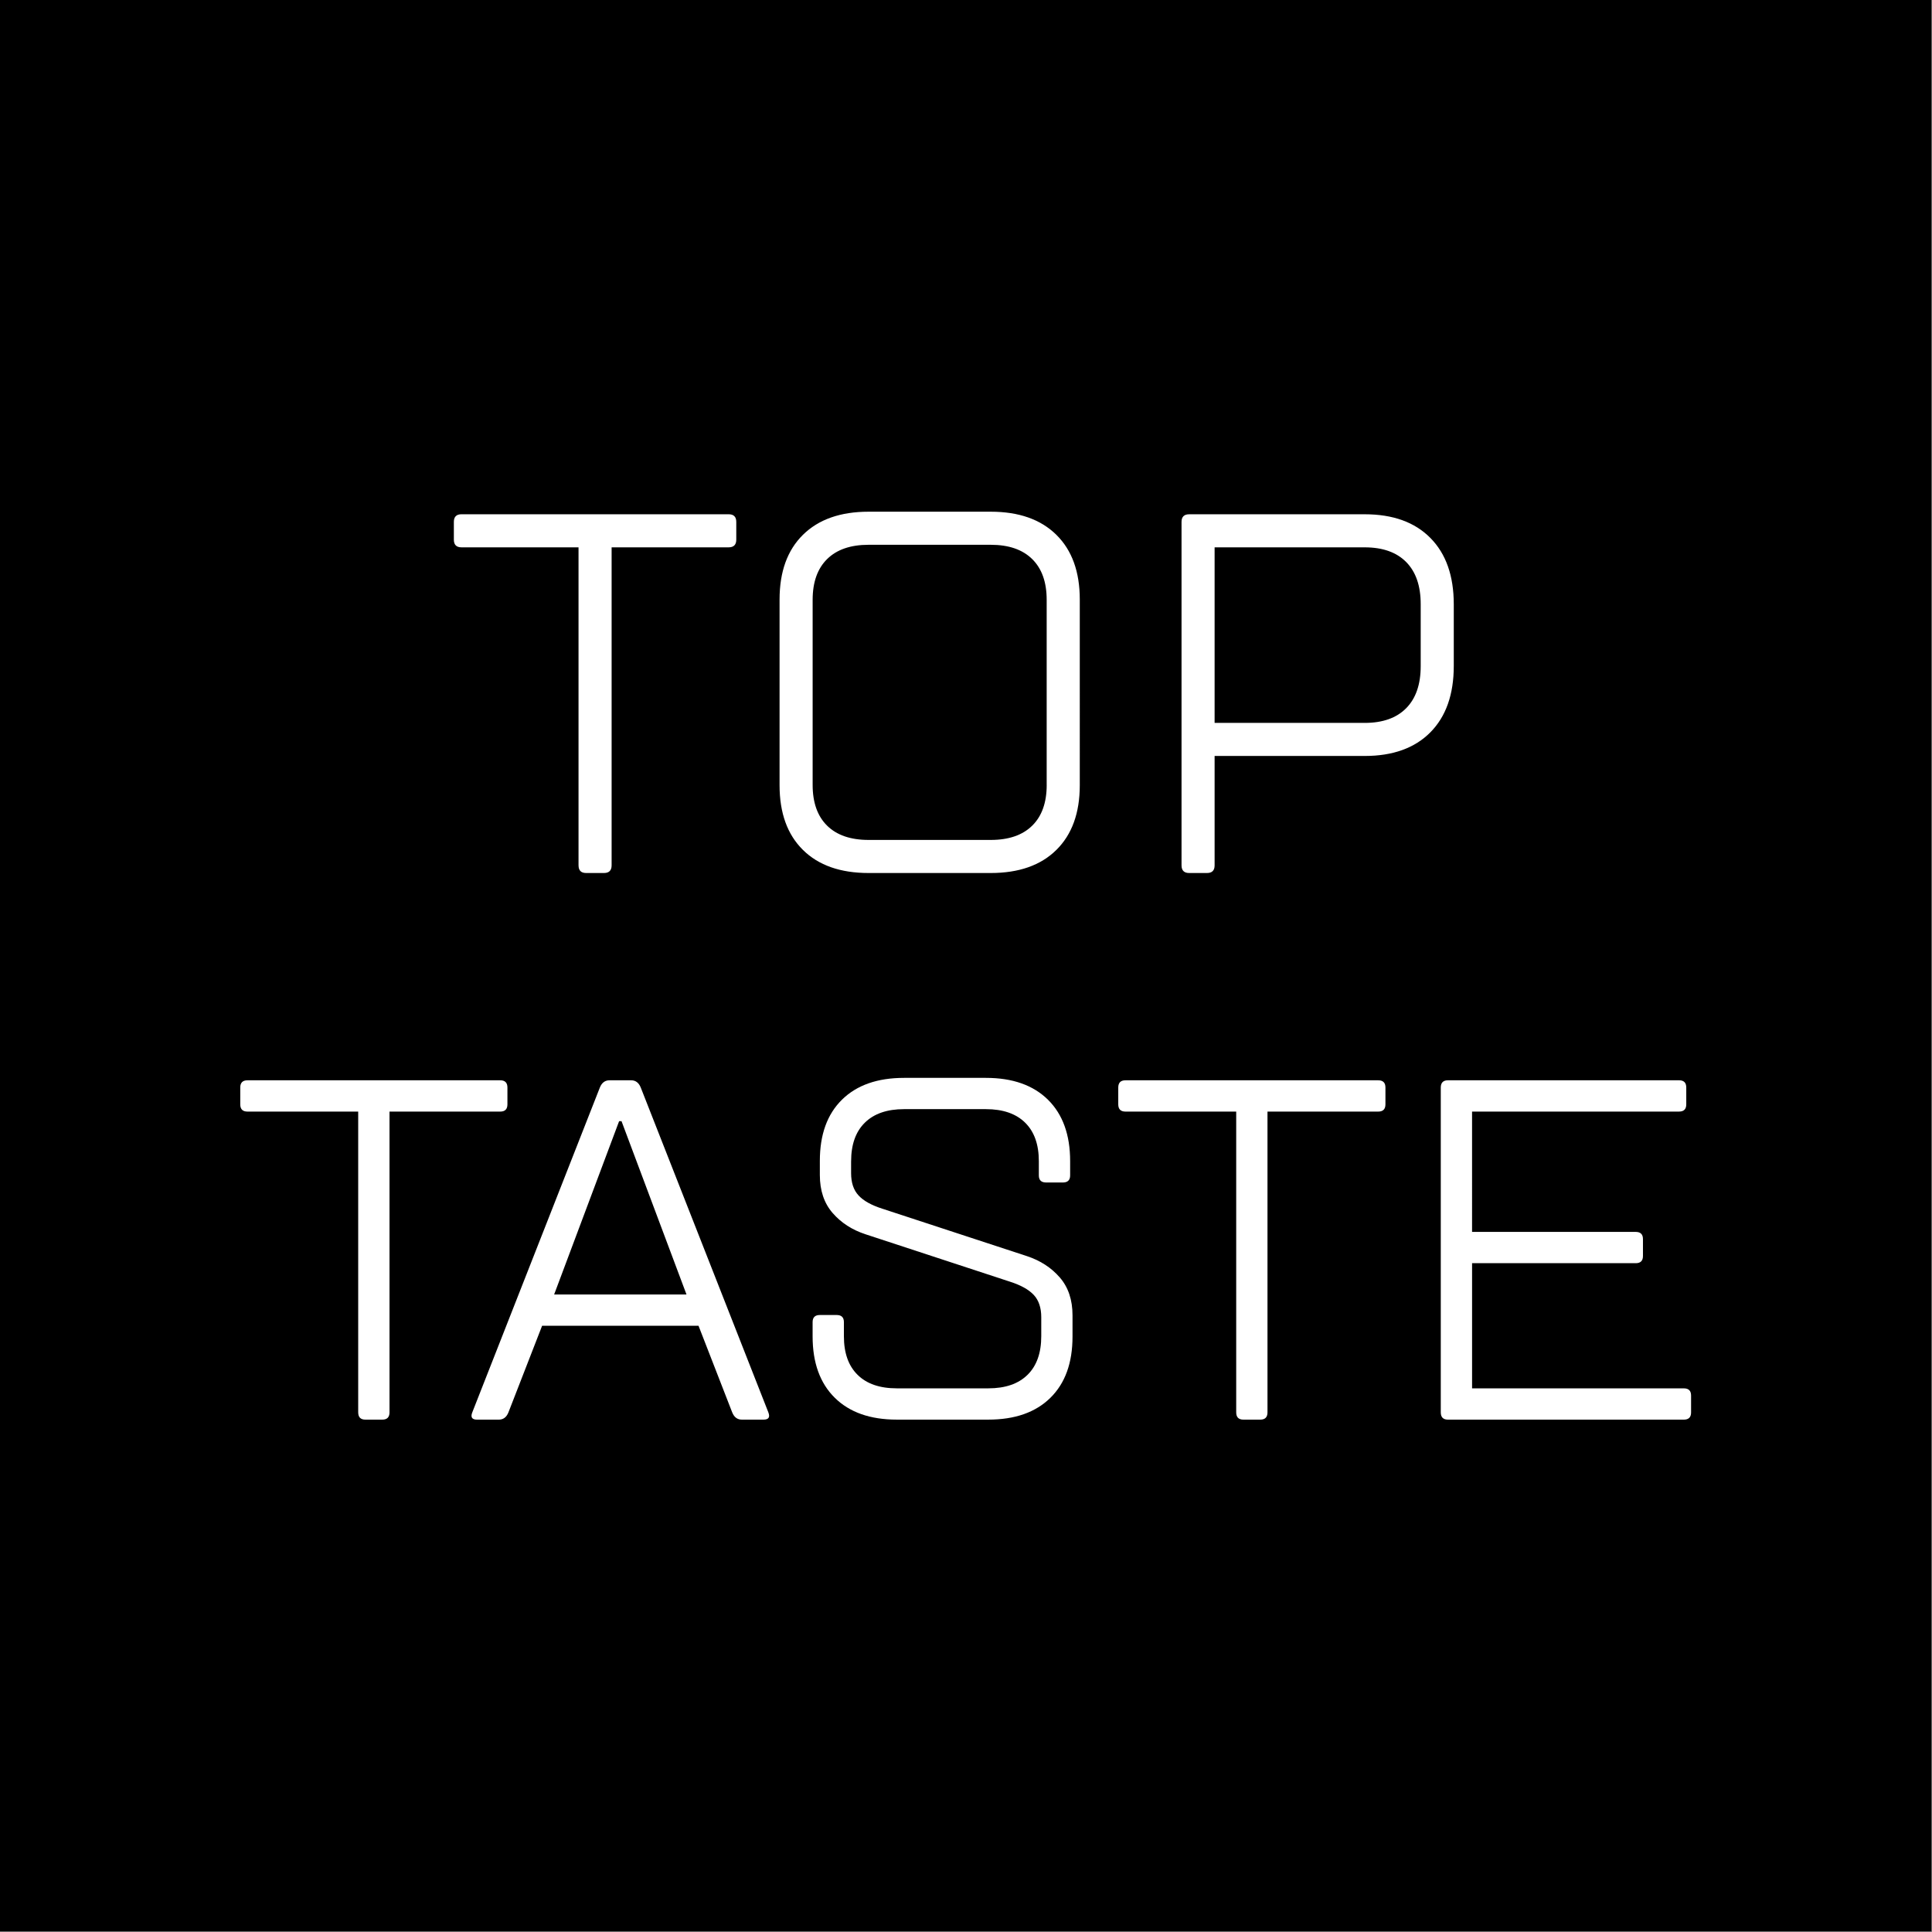
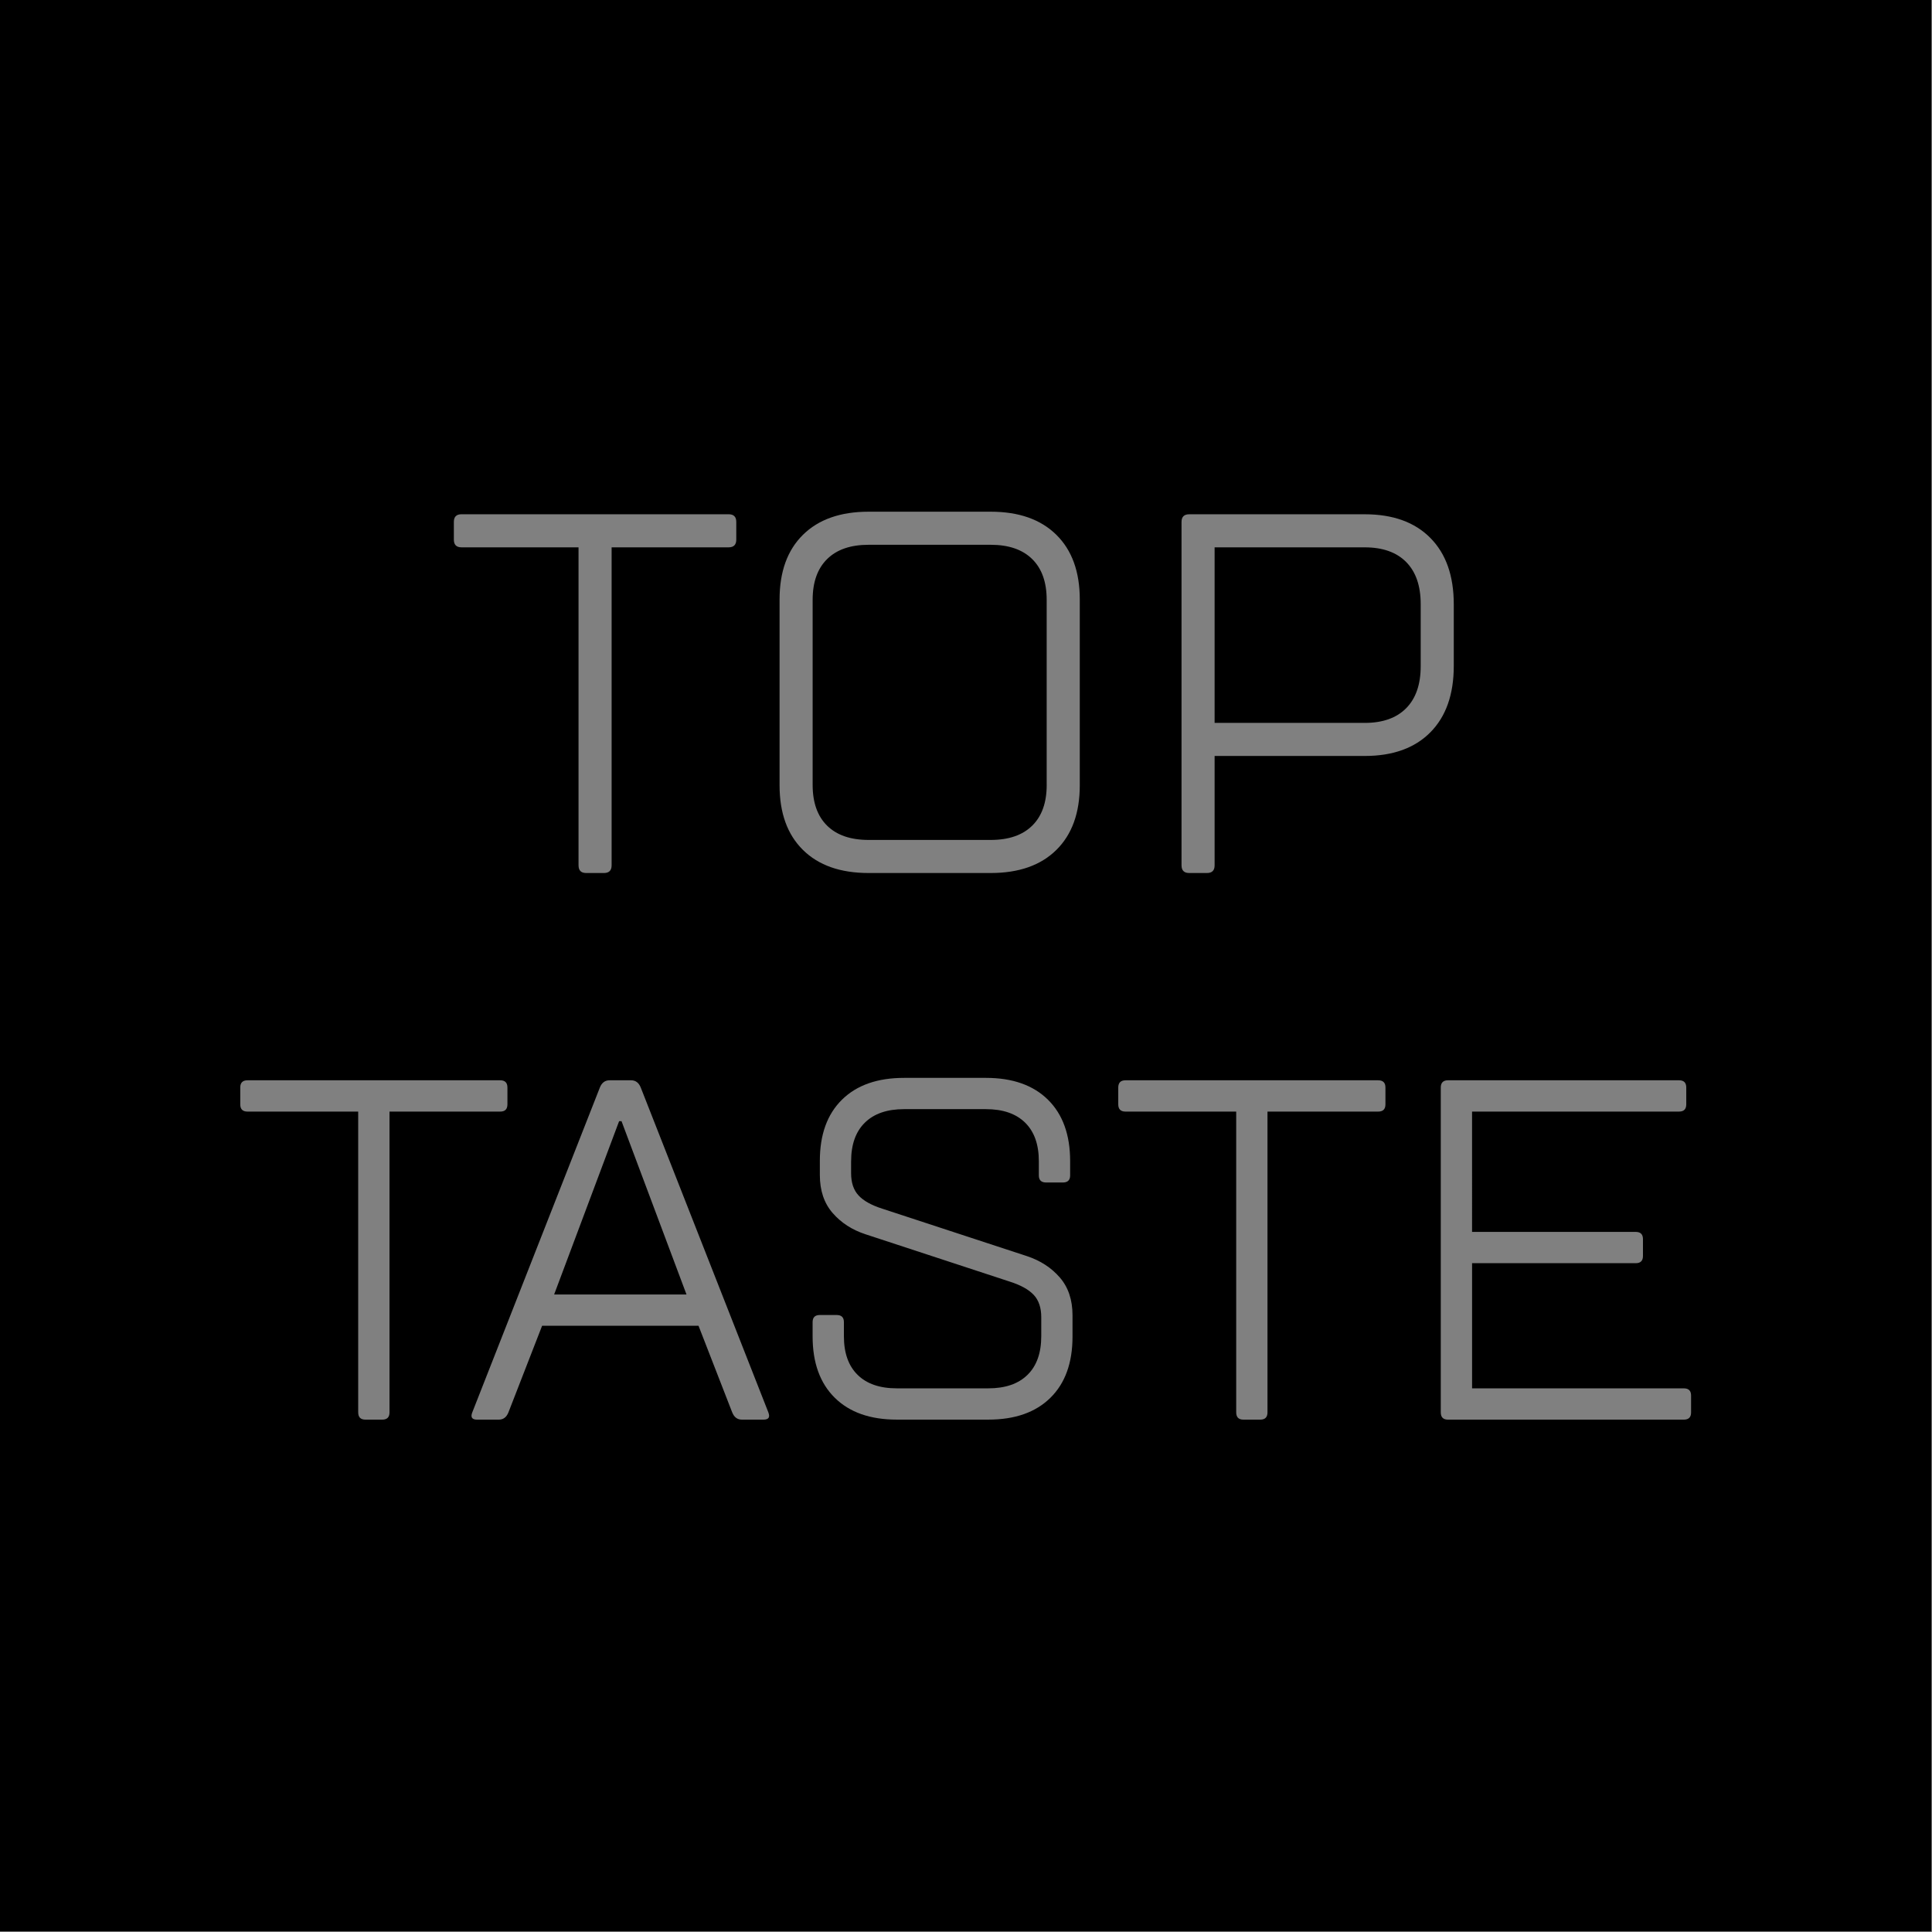
<svg xmlns="http://www.w3.org/2000/svg" width="140" height="140">
  <rect width="100%" height="100%" fill="#808080" stroke="none" />
  <g fill="none">
-     <path fill="#FFF" d="M12.445 20.222h122.889v96.444H12.445z" />
    <path fill="#000" d="M0 0h139.954v139.952H0V0zm25.957 102.344c0 .353.174.528.523.528h1.222c.35 0 .523-.175.523-.528V80.55h8.022c.35 0 .523-.175.523-.524v-1.22c0-.35-.174-.524-.523-.524H17.934c-.35 0-.524.175-.524.524v1.22c0 .349.175.524.524.524h8.022v21.795h.001zm27.103.006c.14.348.372.522.697.522h1.571c.371 0 .487-.175.349-.528L46.432 78.81c-.14-.35-.372-.528-.697-.528h-1.568c-.327 0-.56.176-.7.528l-9.243 23.535c-.14.353-.022.528.35.528h1.568c.327 0 .559-.174.699-.522l2.442-6.28h11.335l2.442 6.28zm-12.905-8.547l4.708-12.558h.175l4.708 12.558h-9.591zm21.52-9.65c0-1.214.331-2.148.995-2.8.663-.653 1.61-.98 2.842-.98h5.93c1.232 0 2.18.327 2.842.978.664.653.994 1.584.994 2.795v1.029c0 .343.175.513.525.513h1.22c.348 0 .523-.172.523-.516v-1.035c0-1.905-.535-3.388-1.604-4.445-1.071-1.057-2.57-1.585-4.5-1.585h-5.93c-1.93 0-3.43.527-4.5 1.581-1.07 1.053-1.603 2.53-1.603 4.43v1.03c0 1.123.308 2.04.924 2.748.616.71 1.411 1.227 2.39 1.546l10.463 3.434c.79.252 1.365.574 1.727.963.36.388.54.927.54 1.614v1.372c0 1.216-.332 2.15-.994 2.8-.664.654-1.61.98-2.842.98h-6.629c-1.233 0-2.181-.324-2.842-.977-.664-.652-.994-1.582-.994-2.796v-1.027c0-.343-.176-.514-.524-.514h-1.22c-.35 0-.524.172-.524.517v1.033c0 1.908.535 3.388 1.604 4.445 1.069 1.058 2.57 1.586 4.5 1.586h6.626c1.932 0 3.43-.526 4.5-1.58 1.07-1.052 1.604-2.53 1.604-4.432v-1.544c0-1.123-.308-2.038-.924-2.748-.616-.71-1.411-1.225-2.388-1.547L63.94 87.588c-.791-.252-1.367-.572-1.726-.962-.362-.389-.54-.928-.54-1.614v-.86zm27.905 18.191c0 .353.175.528.523.528h1.22c.35 0 .524-.175.524-.528V80.55h8.022c.35 0 .525-.175.525-.524v-1.22c0-.35-.175-.524-.525-.524H81.557c-.349 0-.524.175-.524.524v1.22c0 .349.175.524.525.524h8.022v21.795zm17.092-21.795h14.998c.35 0 .523-.175.523-.524v-1.22c0-.35-.175-.524-.523-.524h-16.743c-.348 0-.523.176-.523.528v23.535c0 .353.175.528.523.528h17.091c.35 0 .524-.174.524-.522v-1.222c0-.349-.175-.523-.524-.523h-15.346v-9.07h11.859c.35 0 .524-.174.524-.522v-1.221c0-.35-.175-.524-.524-.524h-11.86V80.55zM41.923 62.705c0 .372.183.557.553.557h1.29c.369 0 .554-.185.554-.557V39.662h8.48c.368 0 .553-.186.553-.554v-1.29c0-.37-.185-.553-.553-.553H33.44c-.367 0-.552.184-.552.553v1.29c0 .368.185.554.553.554h8.481v23.043zm33.925-5.827c0 1.28-.35 2.266-1.052 2.954-.7.689-1.702 1.033-3.005 1.033h-8.85c-1.302 0-2.304-.344-3.004-1.033-.7-.688-1.05-1.673-1.05-2.954V43.466c0-1.281.35-2.265 1.05-2.954.7-.69 1.7-1.035 3.004-1.035h8.85c1.302 0 2.305.345 3.005 1.035.7.689 1.05 1.673 1.05 2.954v13.412h.002zm2.397-13.433c0-2.012-.566-3.576-1.697-4.69-1.131-1.116-2.716-1.675-4.757-1.675h-8.85c-2.04 0-3.626.559-4.757 1.675-1.131 1.114-1.694 2.678-1.694 4.69v13.454c0 2.012.563 3.575 1.694 4.69 1.131 1.117 2.716 1.673 4.757 1.673h8.85c2.04 0 3.626-.556 4.757-1.673 1.131-1.115 1.697-2.678 1.697-4.69V43.445zm7.926-6.178c-.368 0-.553.184-.553.555v24.884c0 .371.185.556.553.556h1.291c.37 0 .553-.184.553-.553V54.78h10.878c2.041 0 3.626-.572 4.757-1.714 1.13-1.142 1.696-2.744 1.696-4.808v-4.471c0-2.062-.566-3.665-1.696-4.806-1.13-1.144-2.716-1.715-4.757-1.715H86.171zm12.722 2.396c1.302 0 2.305.355 3.006 1.066.7.711 1.05 1.727 1.05 3.05v4.49c0 1.322-.35 2.338-1.05 3.048-.7.711-1.704 1.067-3.006 1.067H88.015v-12.72h10.878z" />
  </g>
</svg>